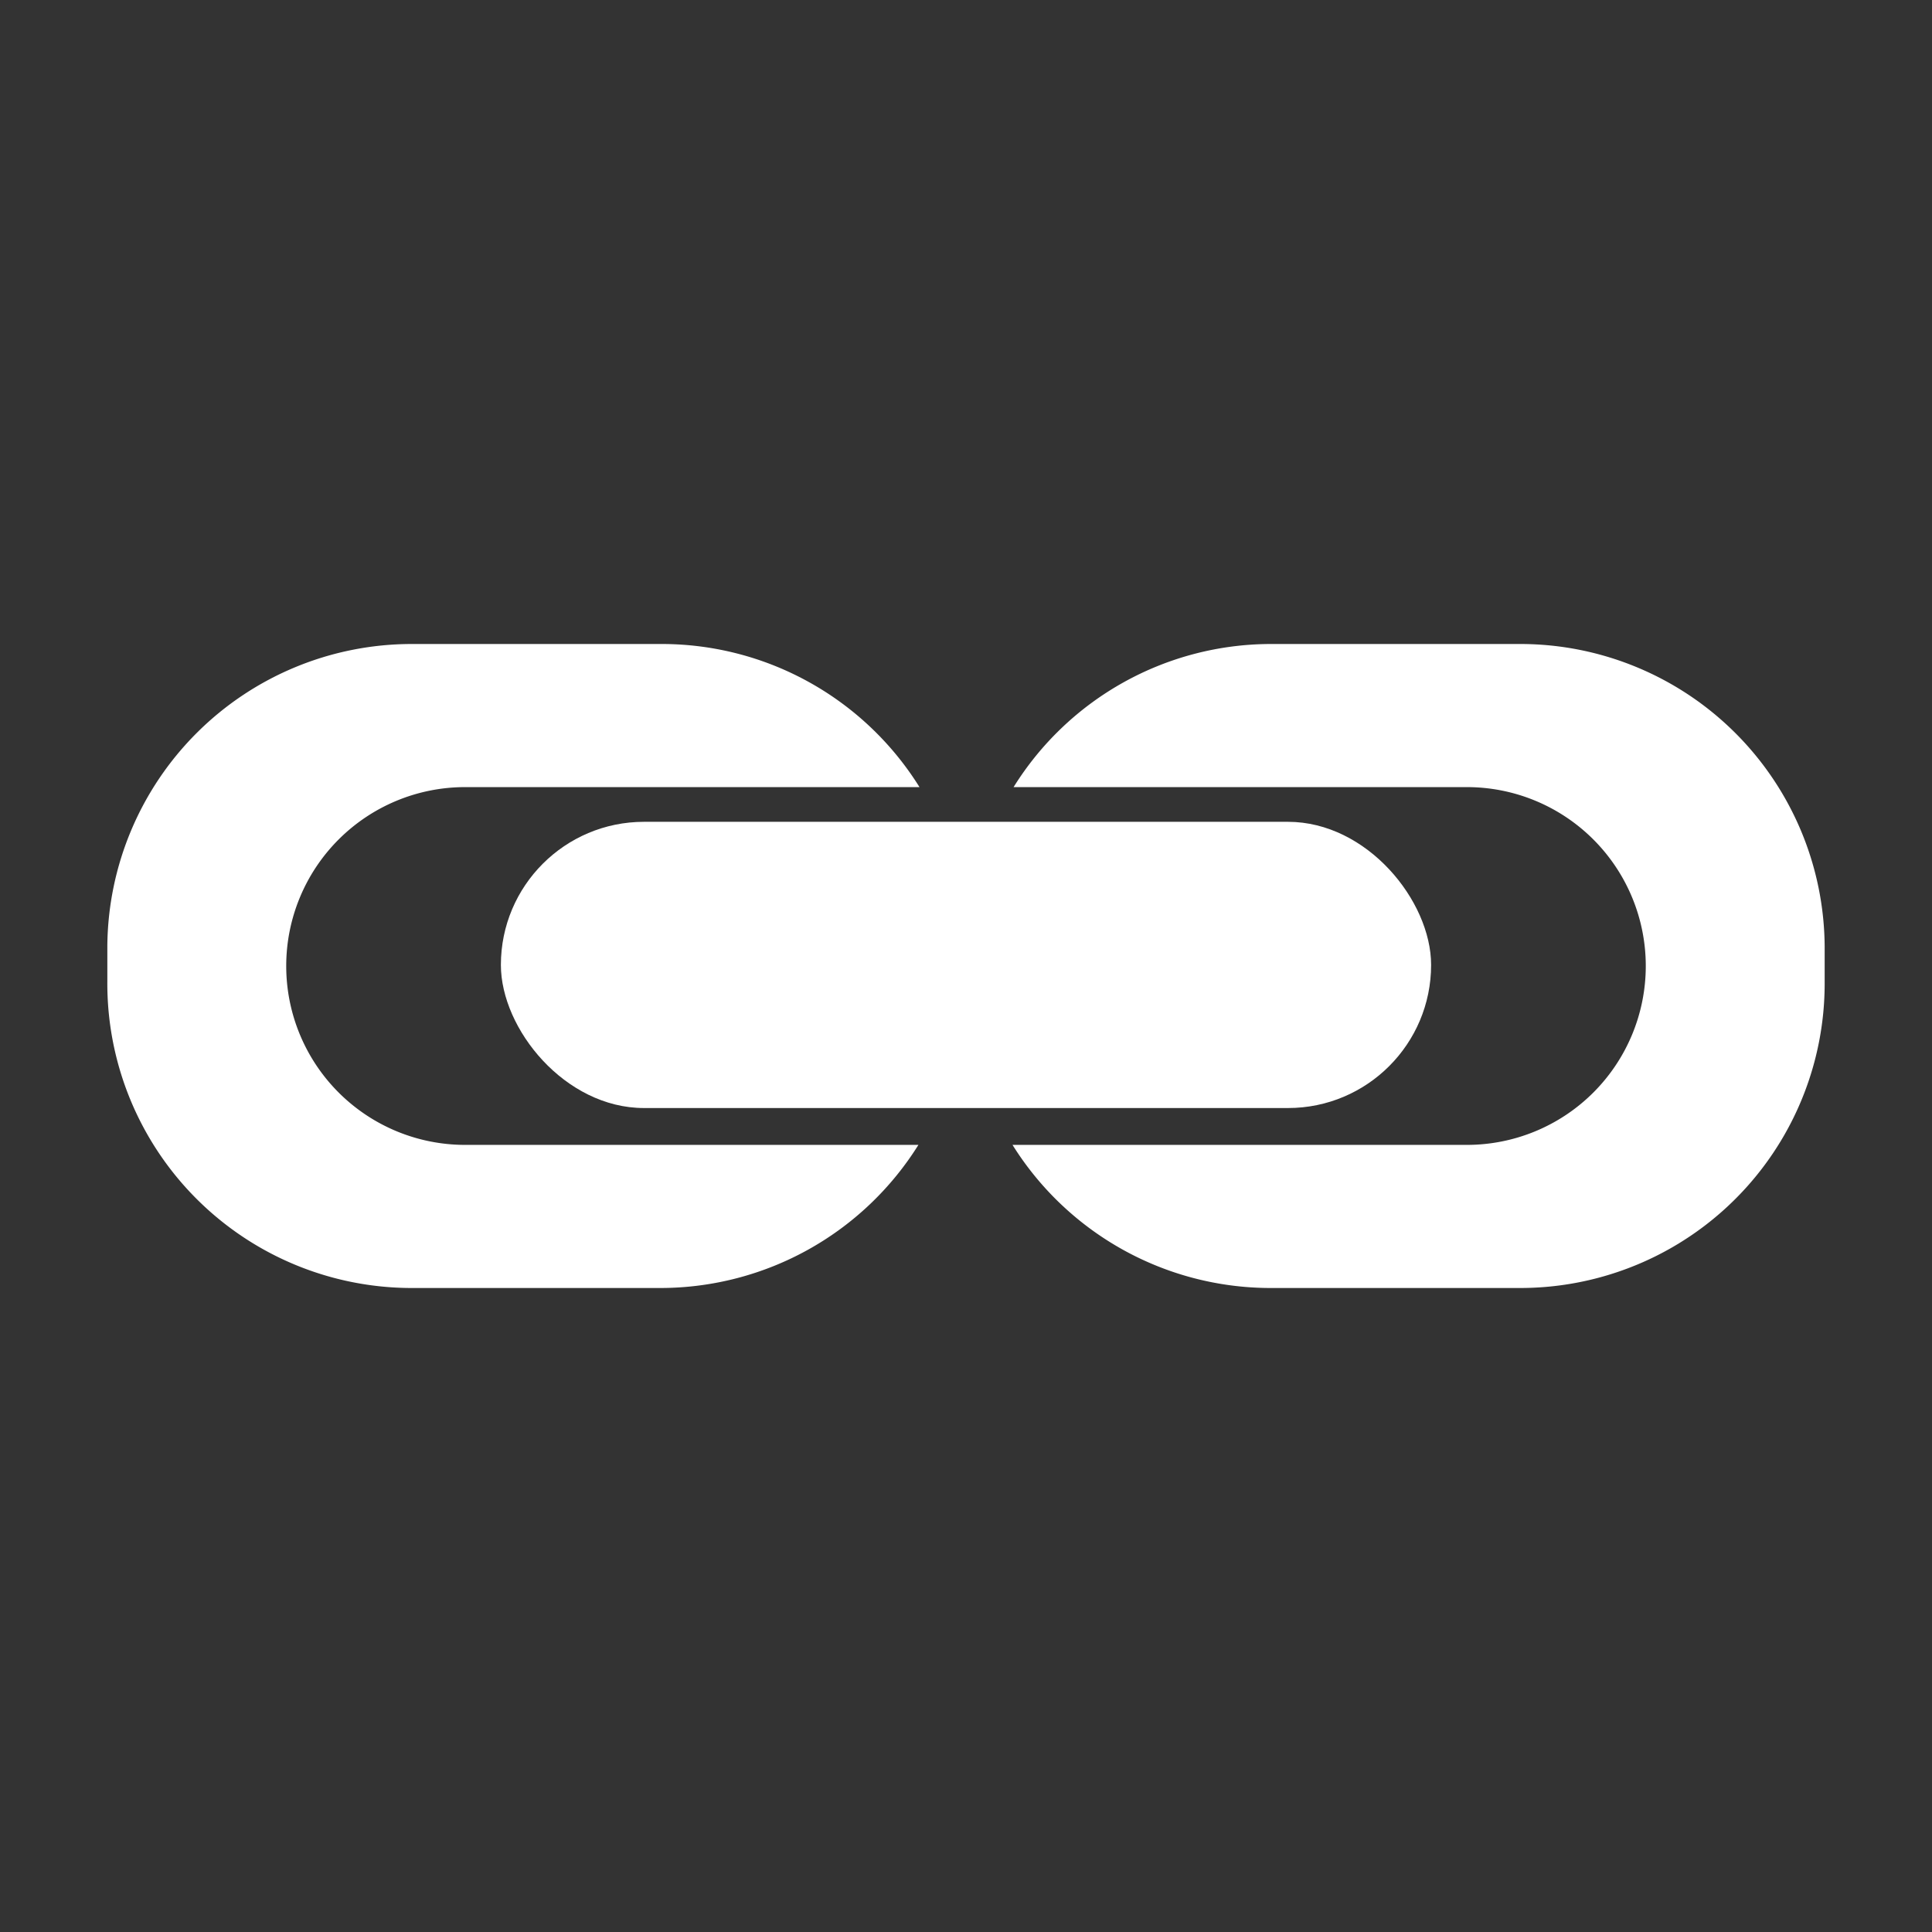
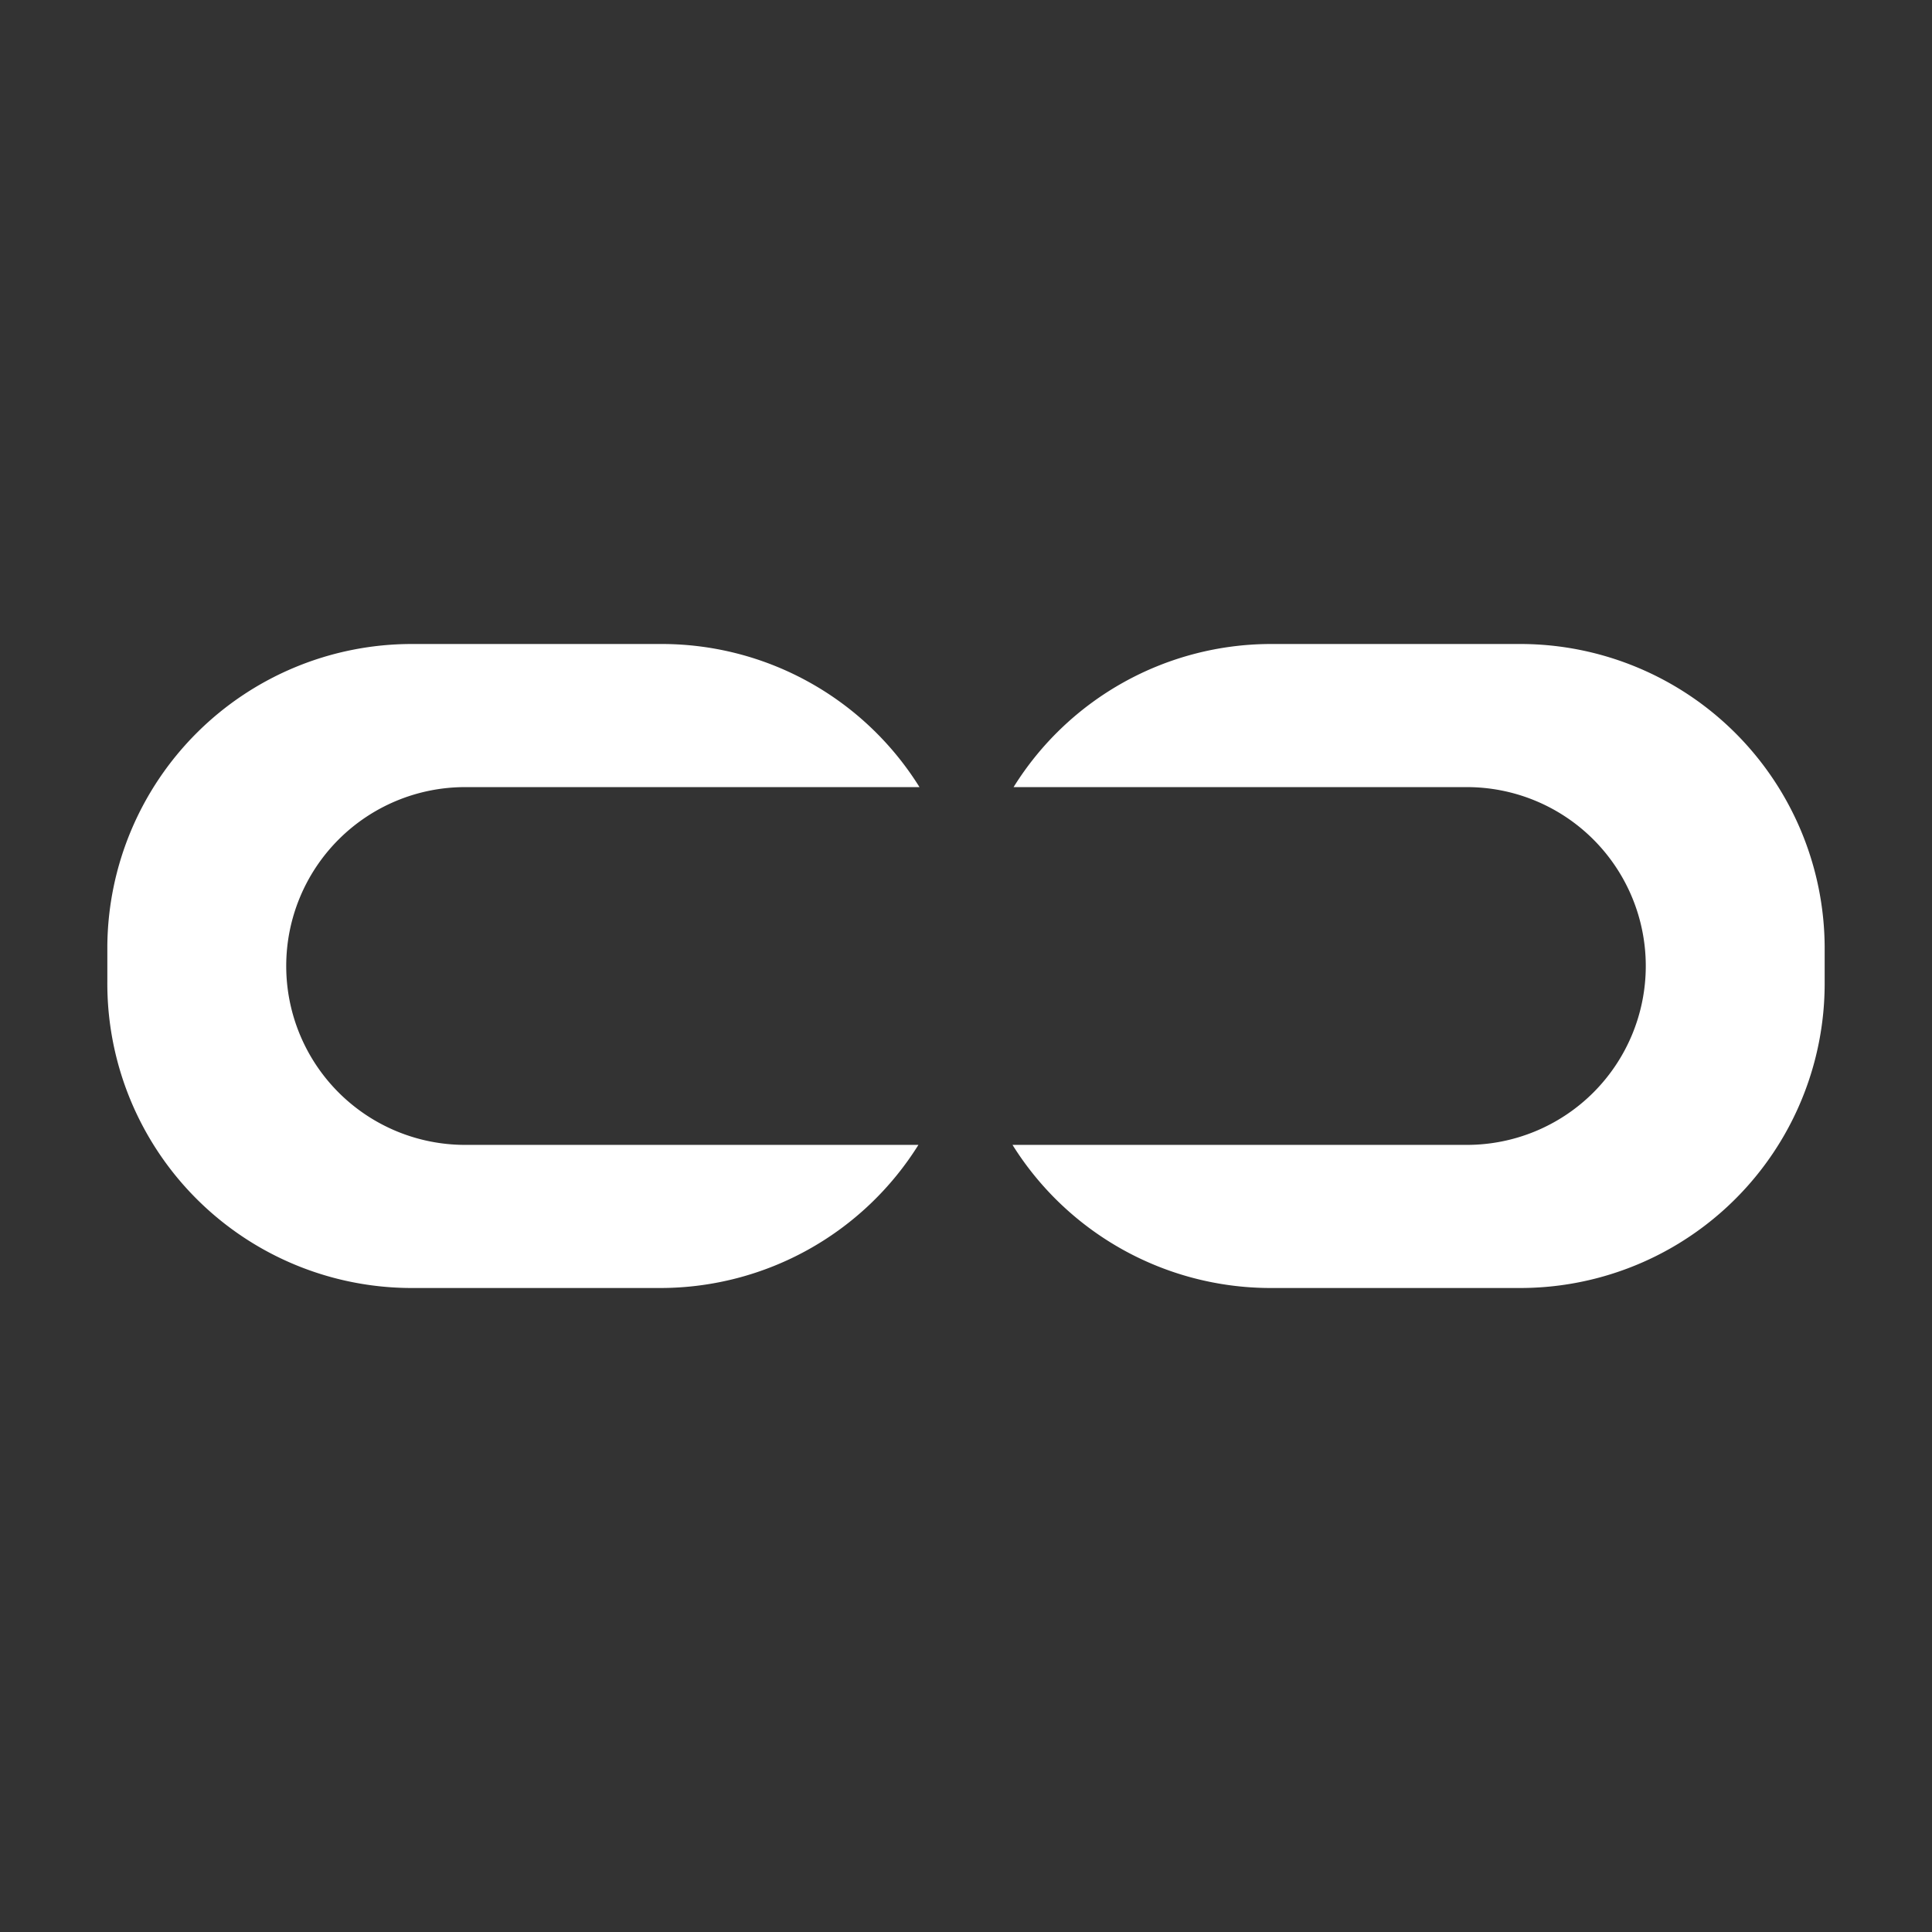
<svg xmlns="http://www.w3.org/2000/svg" width="16" height="16" id="icons" viewBox="0 0 54 54">
  <rect x="0" y="0" width="54" height="54" fill="#333333" stroke="none" />
  <defs>
    <style>.cls-1{fill:#ffffff;}</style>
  </defs>
  <g id="group">
    <path class="cls-1" d="M42.51,18h-7a8.48,8.48,0,0,0-7.18,4H41a5,5,0,0,1,0,10H28.3a8.51,8.51,0,0,0,7.18,4h7A8.51,8.51,0,0,0,51,27.48v-1A8.51,8.51,0,0,0,42.51,18Z" />
    <path class="cls-1" d="M13,32a5,5,0,0,1,0-10H25.7a8.49,8.49,0,0,0-7.19-4h-7A8.51,8.51,0,0,0,3,26.45v1A8.51,8.51,0,0,0,11.48,36h7a8.51,8.51,0,0,0,7.19-4Z" />
-     <rect class="cls-1" x="14" y="22.97" width="26" height="8" rx="4" />
  </g>
</svg>